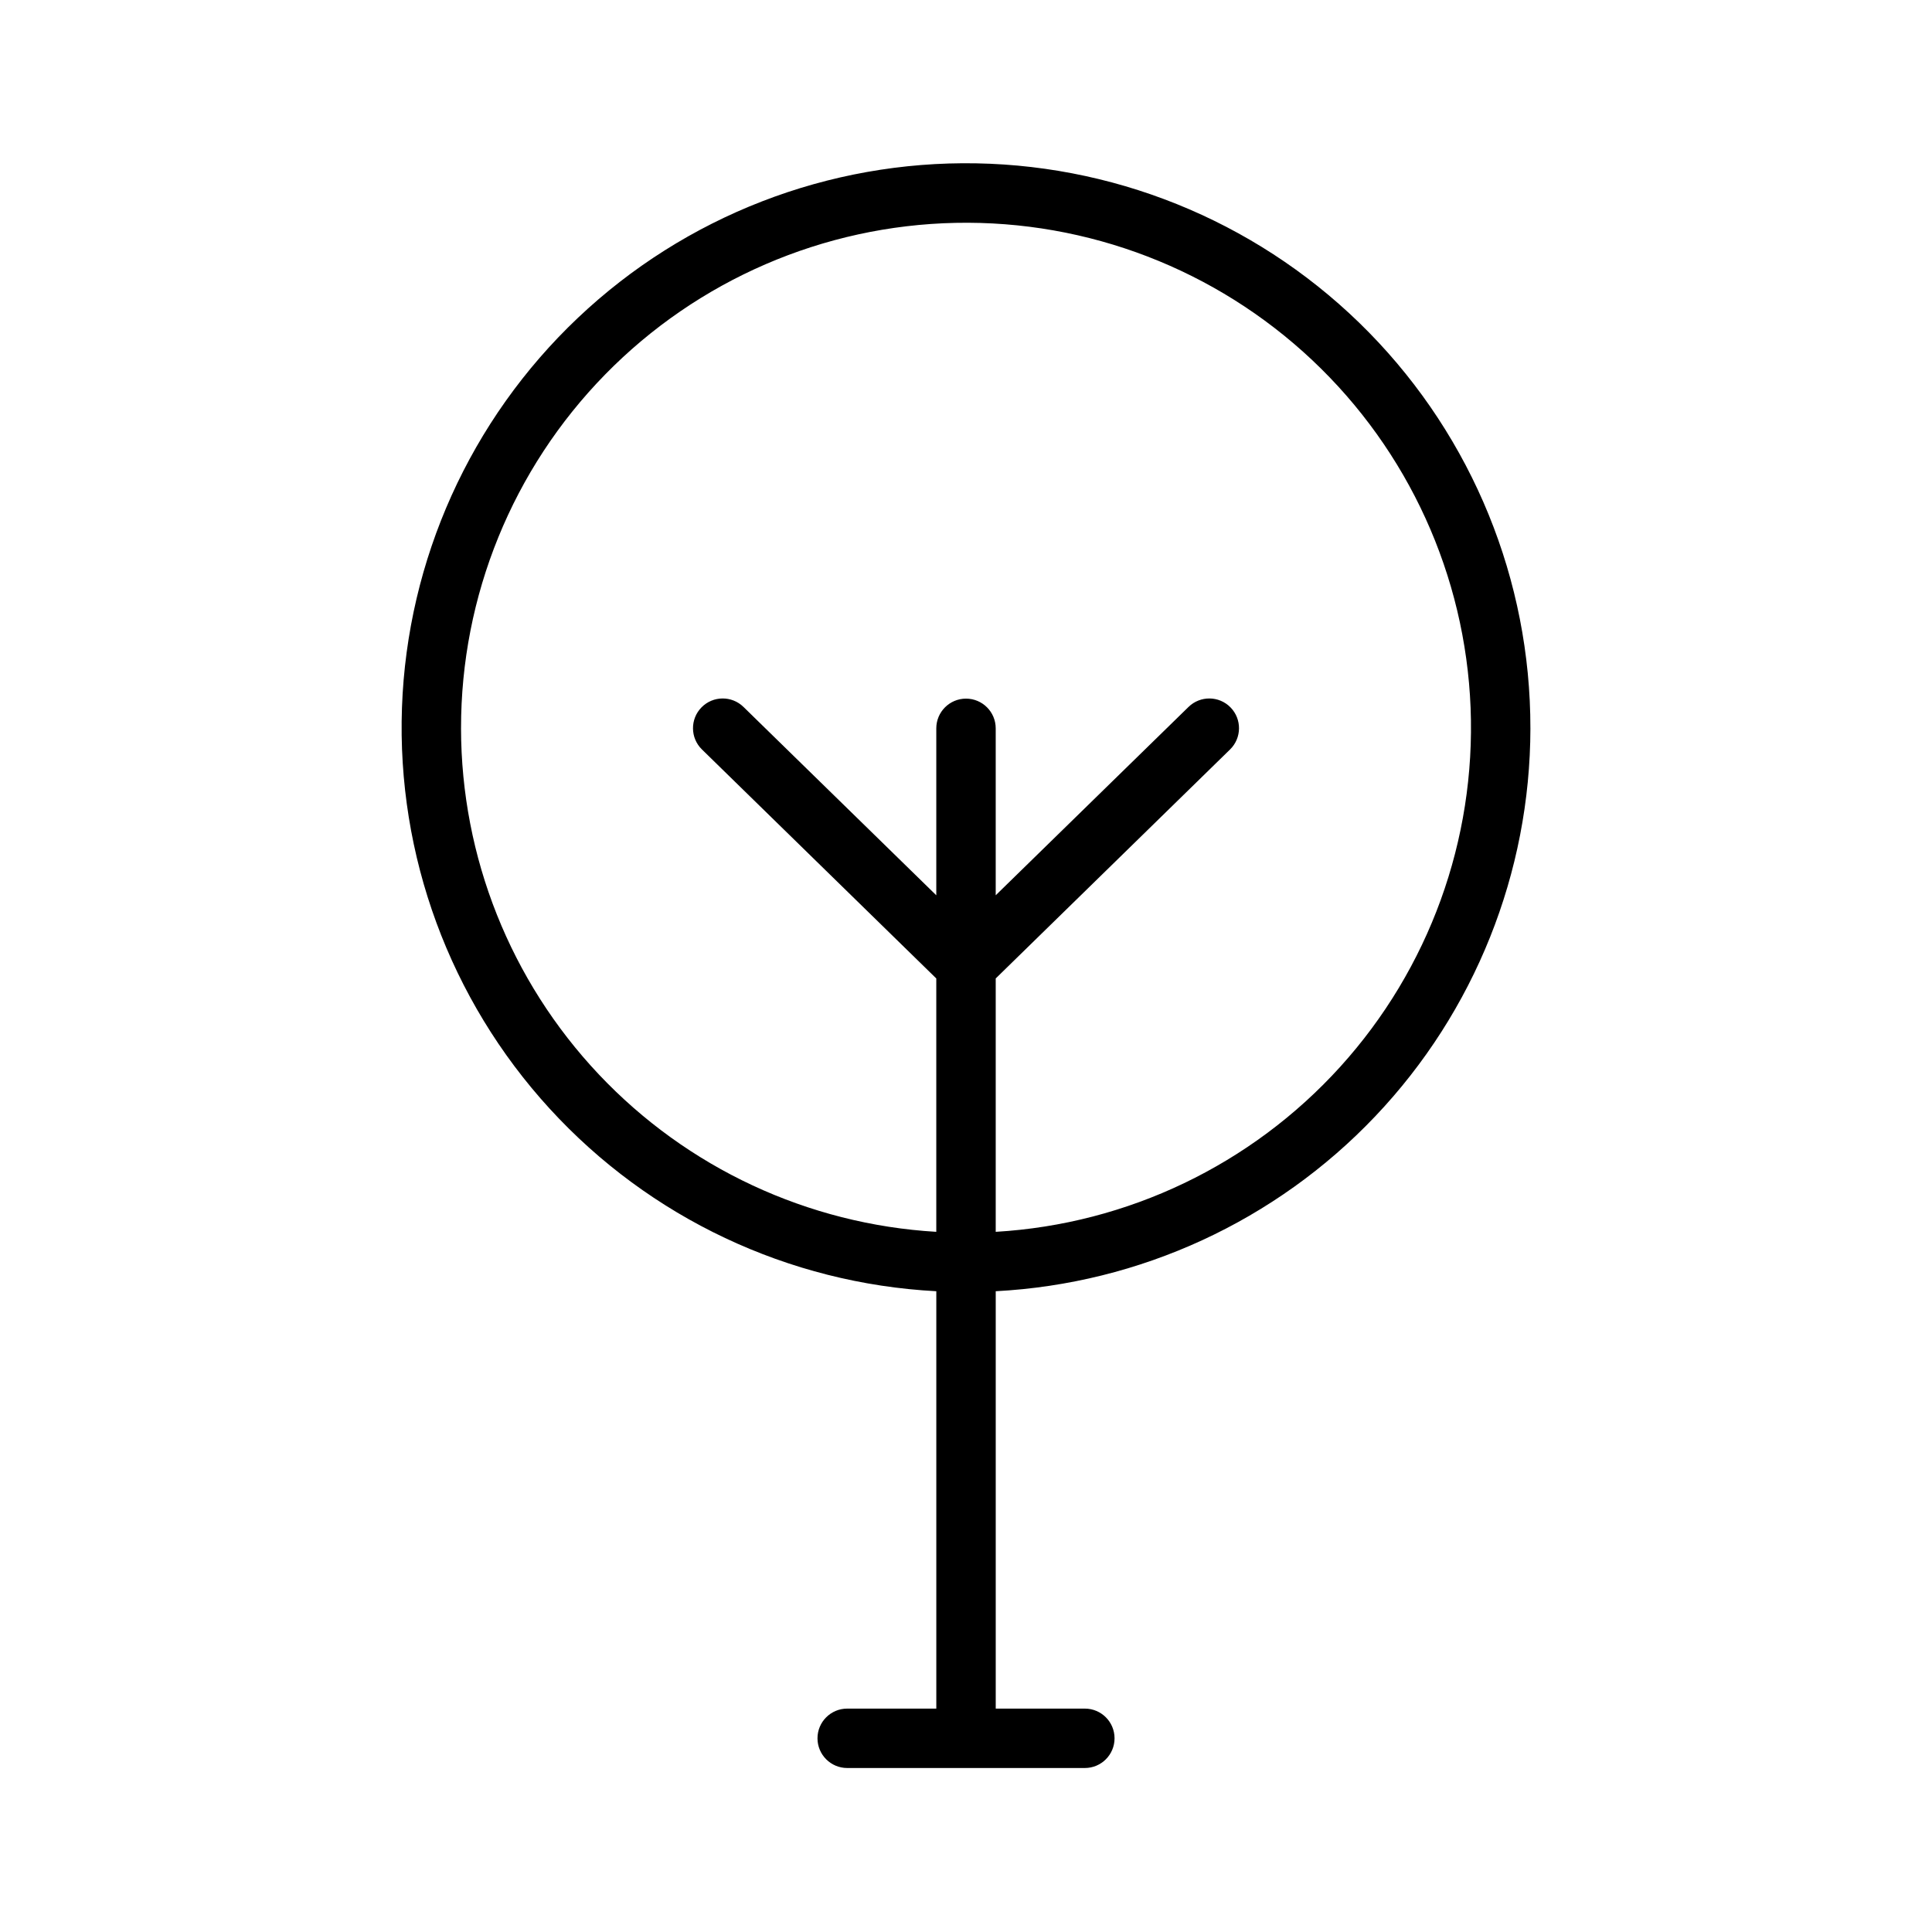
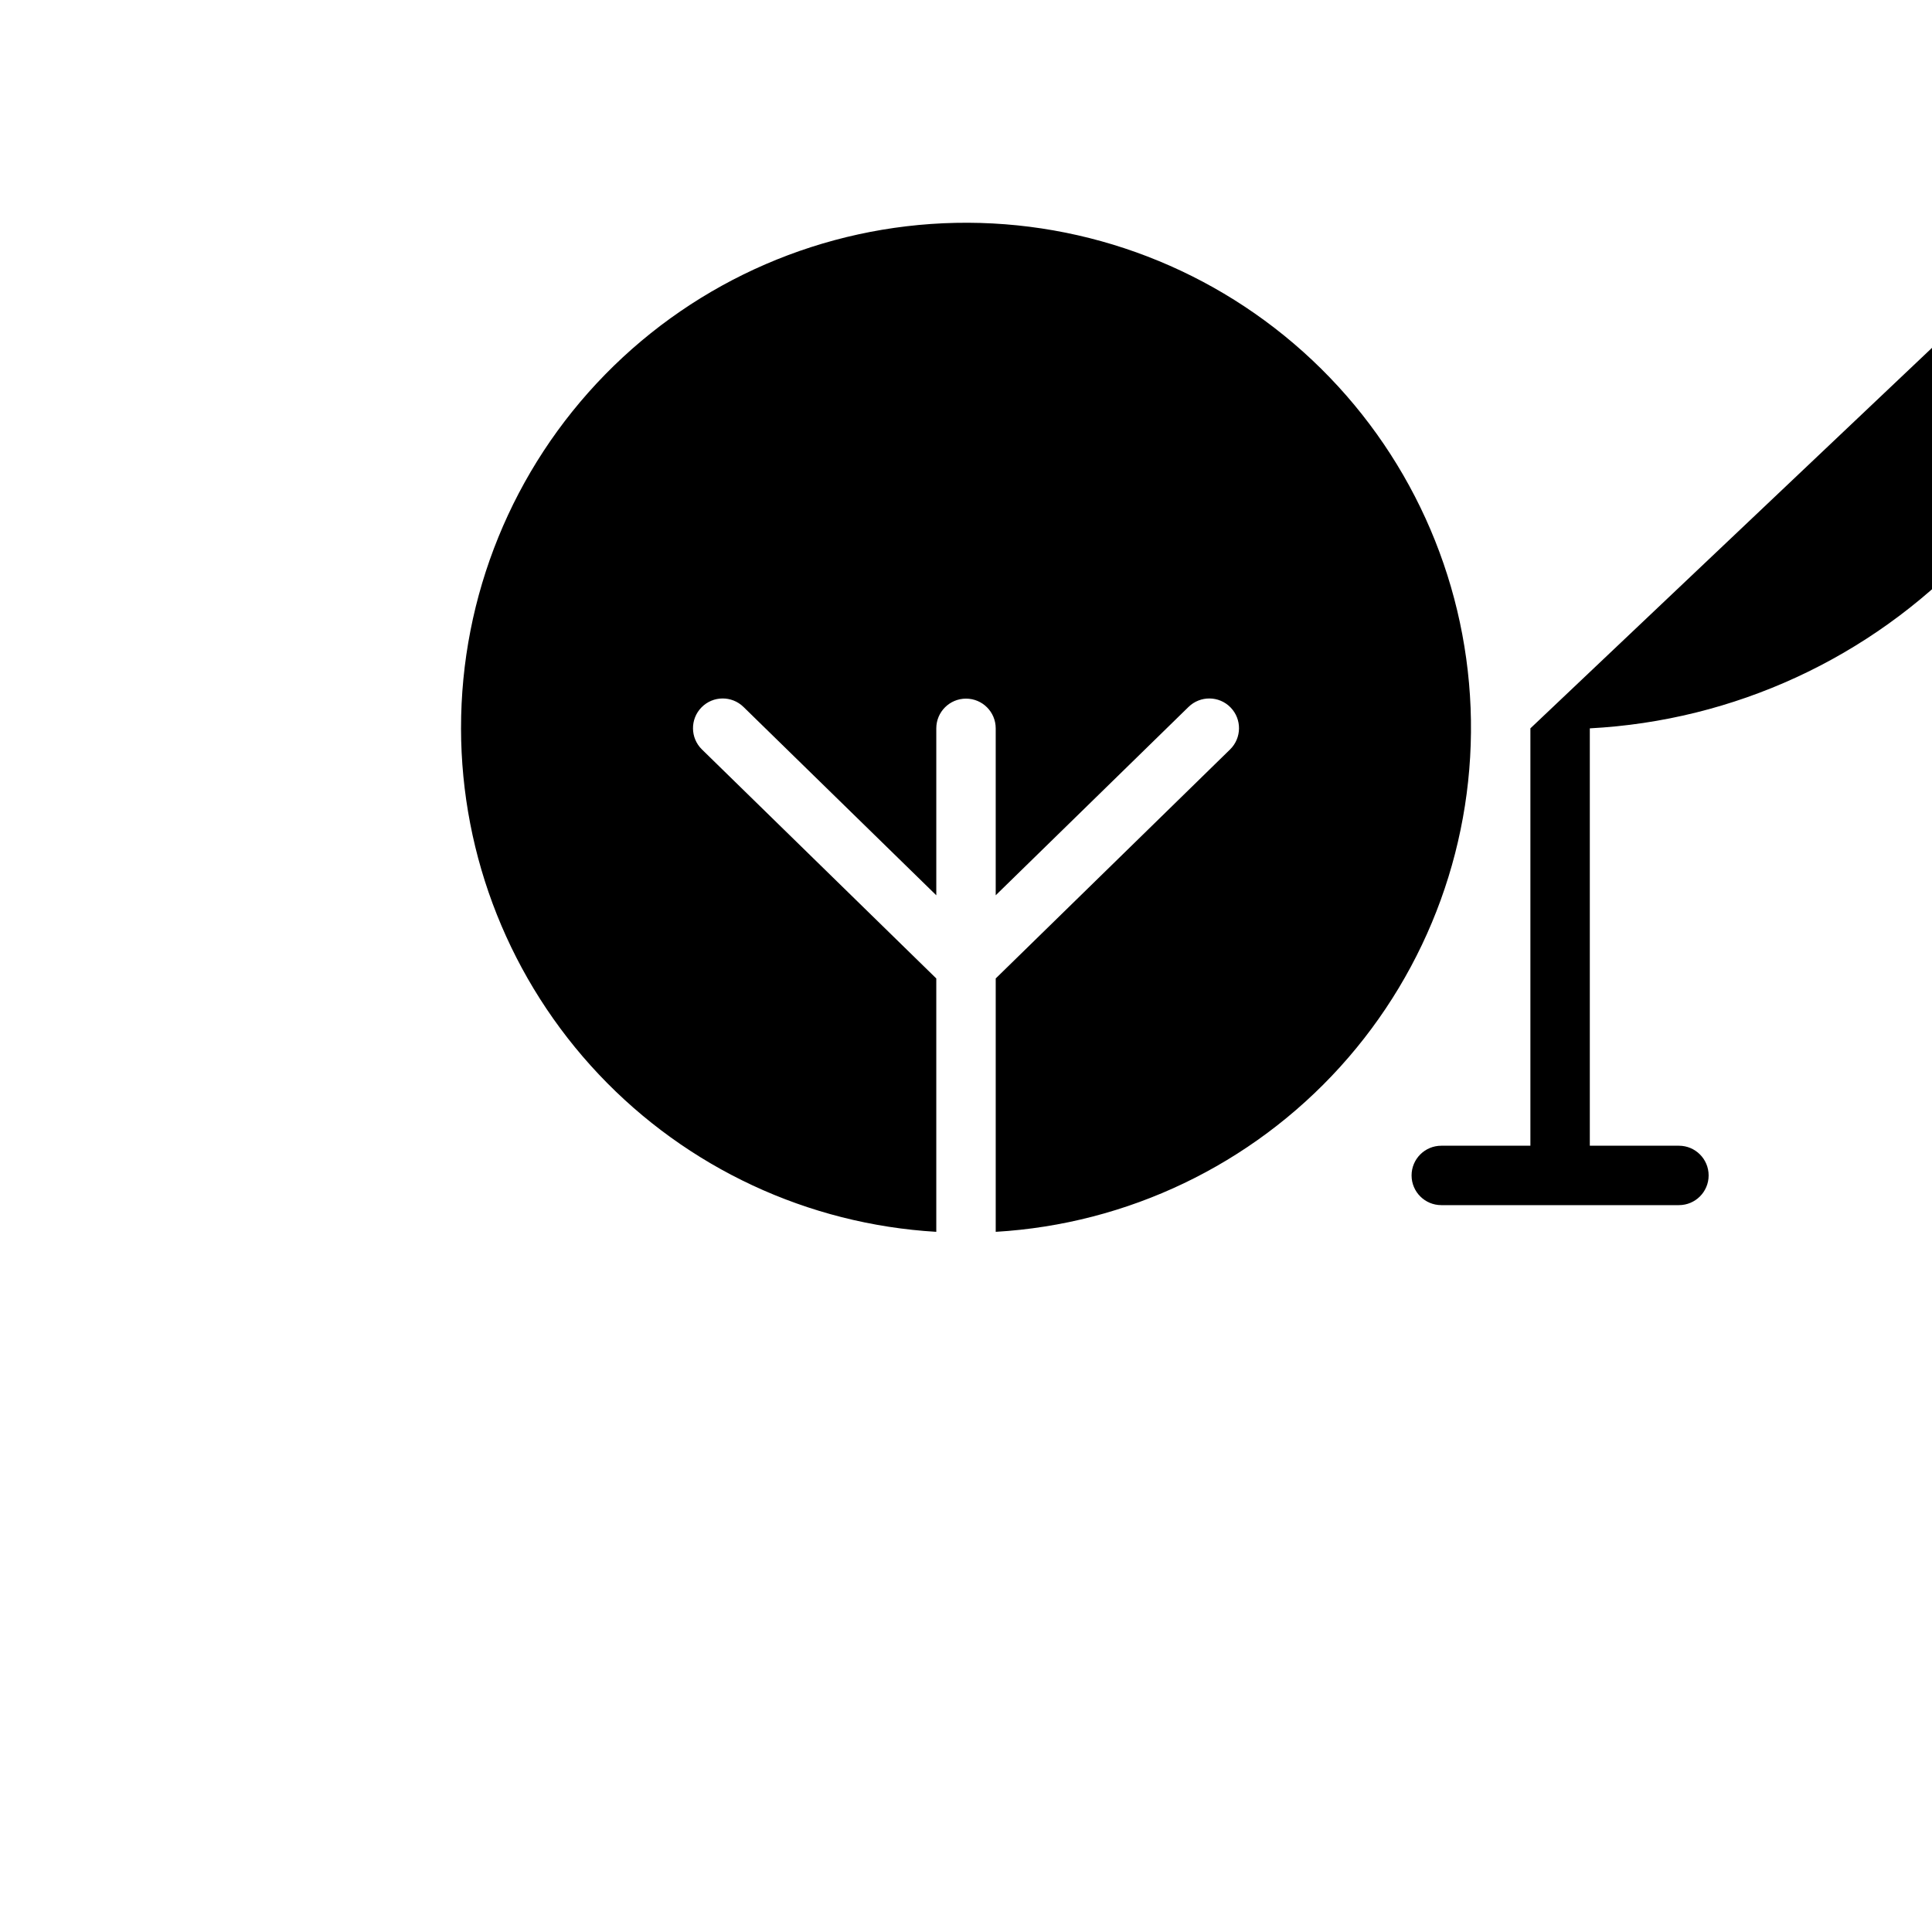
<svg xmlns="http://www.w3.org/2000/svg" fill="#000000" width="800px" height="800px" version="1.1" viewBox="144 144 512 512">
-   <path d="m549.57 337.02c0.051-39.227-15.312-76.898-42.773-104.91-27.461-28.004-64.828-44.102-104.05-44.824-39.215-0.723-77.148 13.992-105.62 40.969-28.473 26.98-45.207 64.062-46.602 103.26-1.391 39.199 12.668 77.379 39.156 106.31 26.484 28.934 63.277 46.301 102.45 48.363v110.61h-23.613c-4.348 0-7.875 3.523-7.875 7.871s3.527 7.871 7.875 7.871h62.977c4.348 0 7.871-3.523 7.871-7.871s-3.523-7.871-7.871-7.871h-23.617v-110.61c38.219-2.012 74.215-18.602 100.57-46.352 26.359-27.75 41.078-64.547 41.125-102.82zm-283.39 0c-0.043-35.047 13.664-68.715 38.176-93.762 24.512-25.051 57.875-39.48 92.914-40.199 35.039-0.715 68.961 12.344 94.477 36.371 25.516 24.027 40.586 57.105 41.977 92.125 1.387 35.02-11.016 69.184-34.547 95.156-23.535 25.973-56.316 41.676-91.301 43.738v-67.148l62.109-60.691c3.109-3.047 3.16-8.031 0.117-11.141-3.043-3.109-8.027-3.16-11.137-0.117l-51.09 49.906v-44.238c0-4.348-3.523-7.875-7.871-7.875s-7.875 3.527-7.875 7.875v44.242l-51.09-49.91c-3.106-3.043-8.094-2.992-11.137 0.117-3.043 3.109-2.992 8.094 0.117 11.141l62.109 60.691v67.148c-34.043-2.008-66.035-16.934-89.441-41.73-23.41-24.801-36.469-57.598-36.508-91.699z" />
+   <path d="m549.57 337.02v110.61h-23.613c-4.348 0-7.875 3.523-7.875 7.871s3.527 7.871 7.875 7.871h62.977c4.348 0 7.871-3.523 7.871-7.871s-3.523-7.871-7.871-7.871h-23.617v-110.61c38.219-2.012 74.215-18.602 100.57-46.352 26.359-27.75 41.078-64.547 41.125-102.82zm-283.39 0c-0.043-35.047 13.664-68.715 38.176-93.762 24.512-25.051 57.875-39.48 92.914-40.199 35.039-0.715 68.961 12.344 94.477 36.371 25.516 24.027 40.586 57.105 41.977 92.125 1.387 35.02-11.016 69.184-34.547 95.156-23.535 25.973-56.316 41.676-91.301 43.738v-67.148l62.109-60.691c3.109-3.047 3.16-8.031 0.117-11.141-3.043-3.109-8.027-3.16-11.137-0.117l-51.09 49.906v-44.238c0-4.348-3.523-7.875-7.871-7.875s-7.875 3.527-7.875 7.875v44.242l-51.09-49.91c-3.106-3.043-8.094-2.992-11.137 0.117-3.043 3.109-2.992 8.094 0.117 11.141l62.109 60.691v67.148c-34.043-2.008-66.035-16.934-89.441-41.73-23.41-24.801-36.469-57.598-36.508-91.699z" />
</svg>